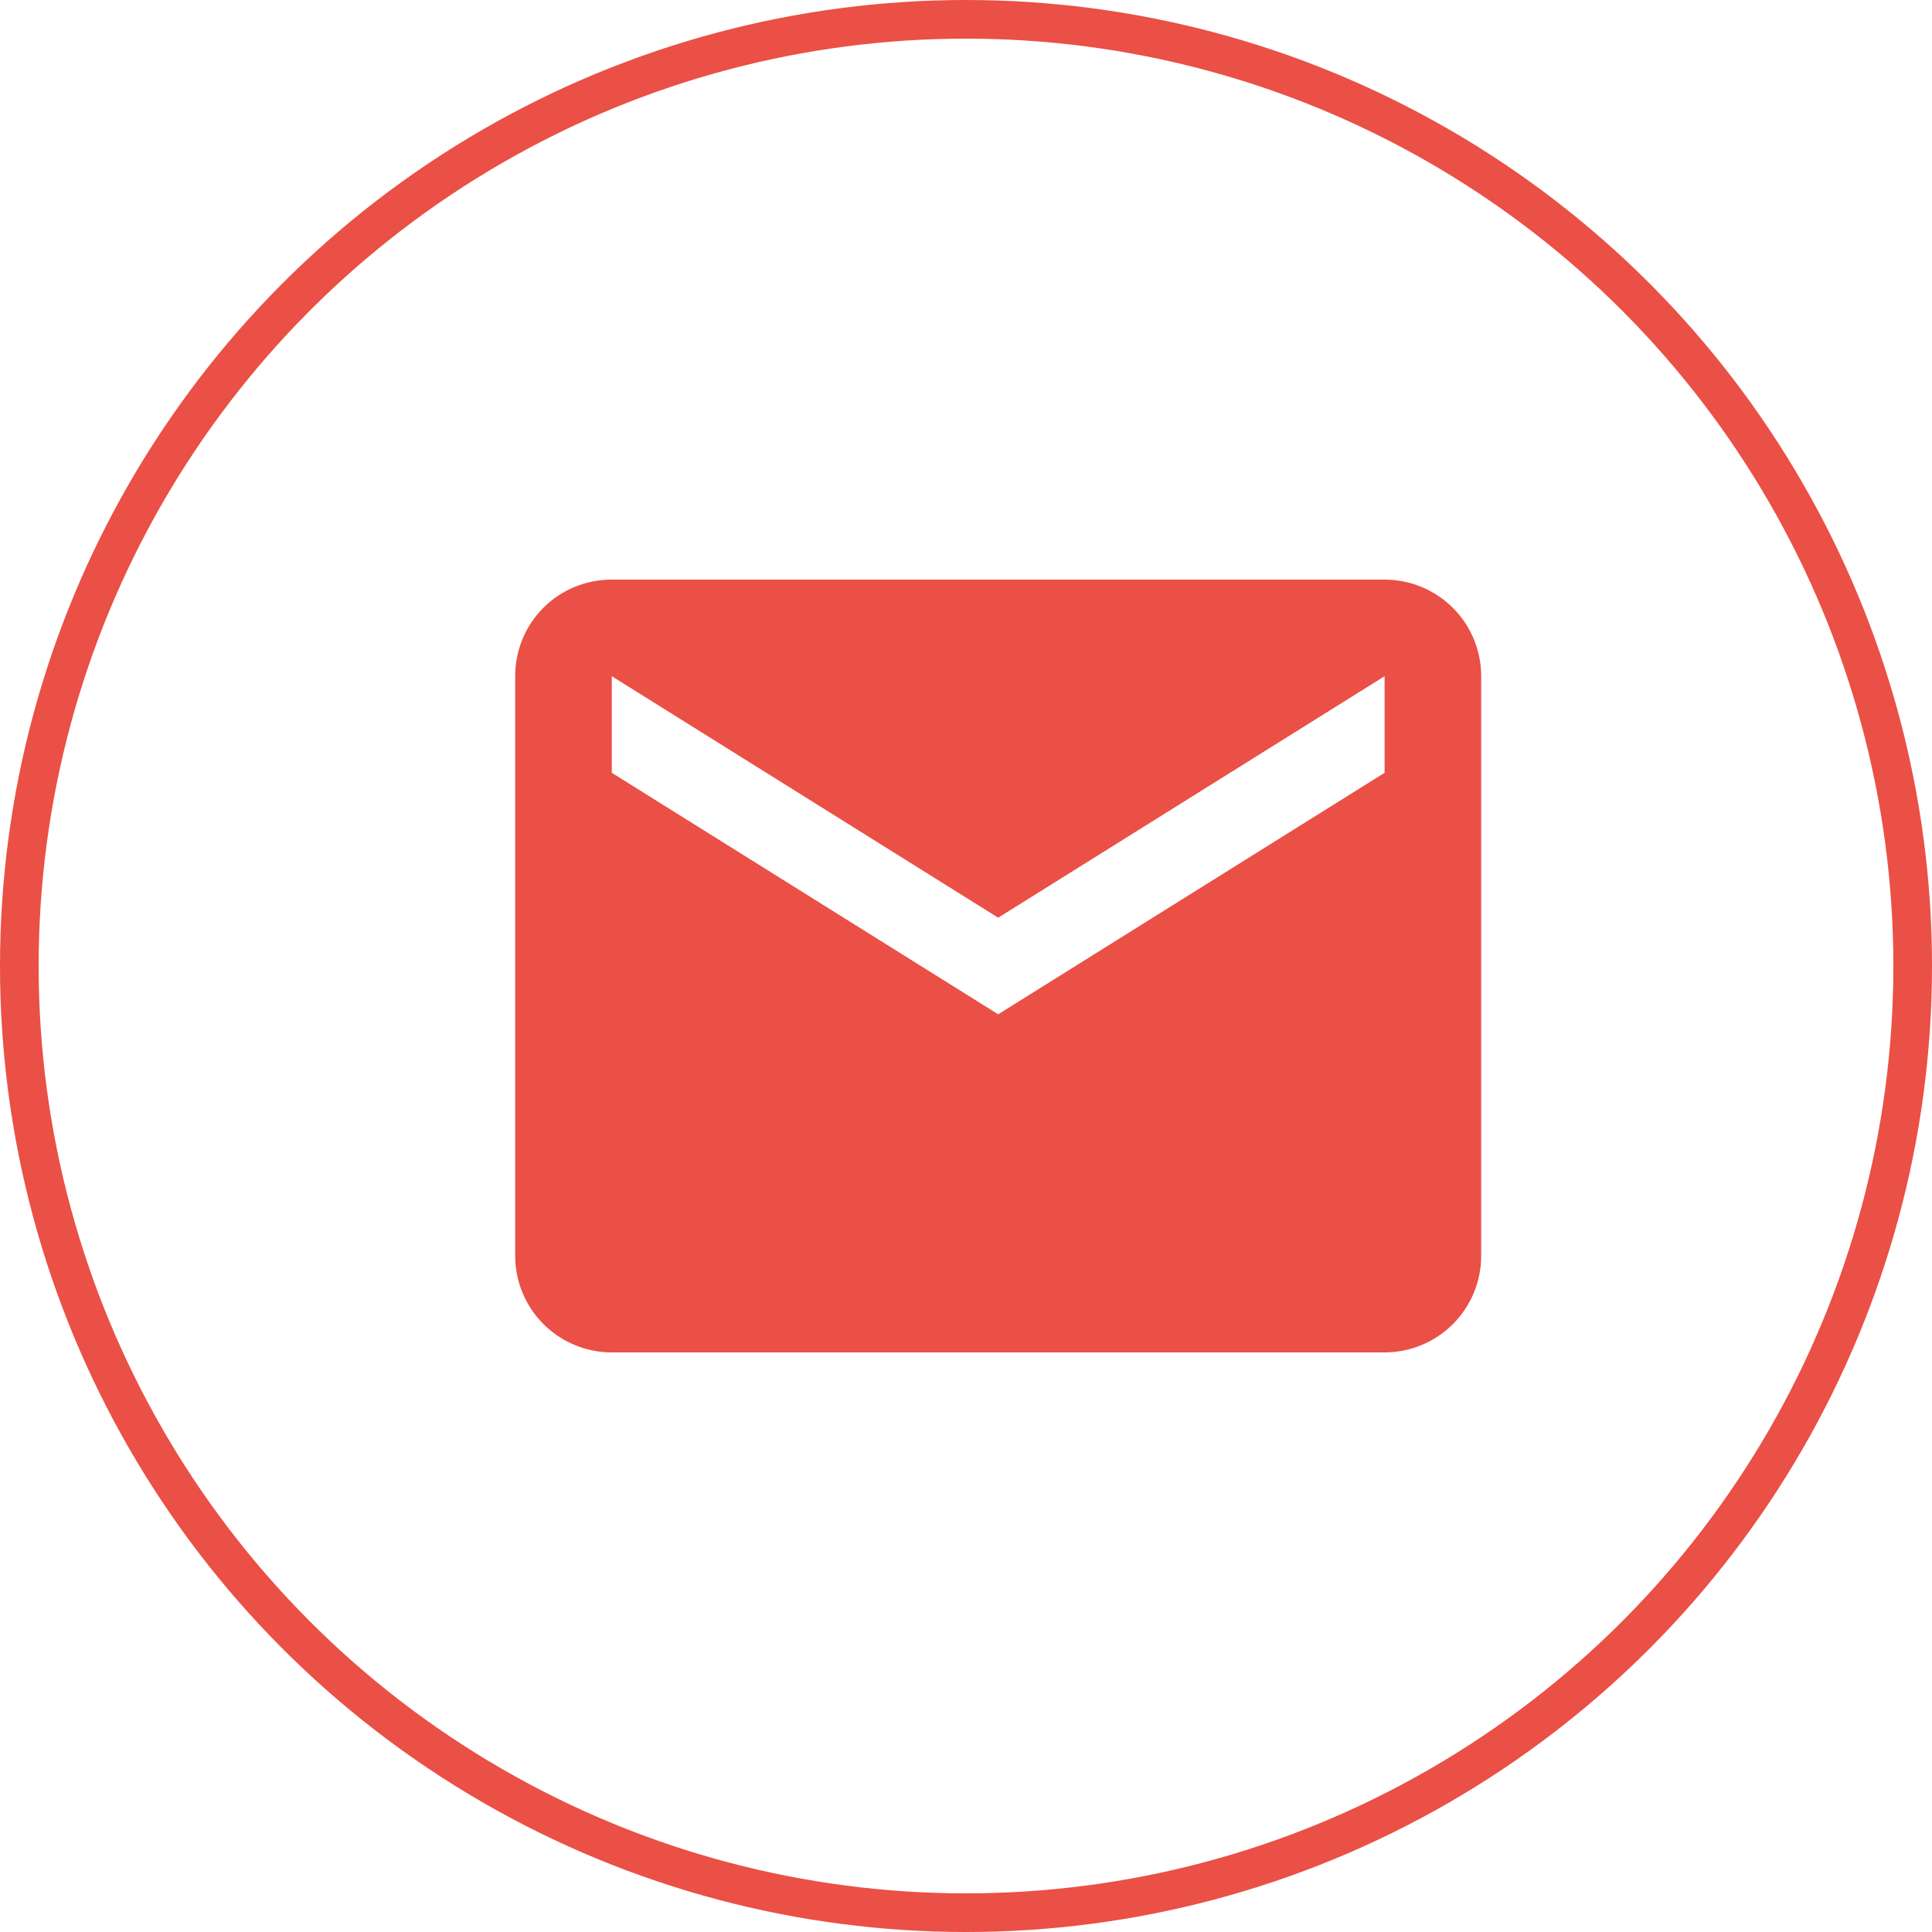
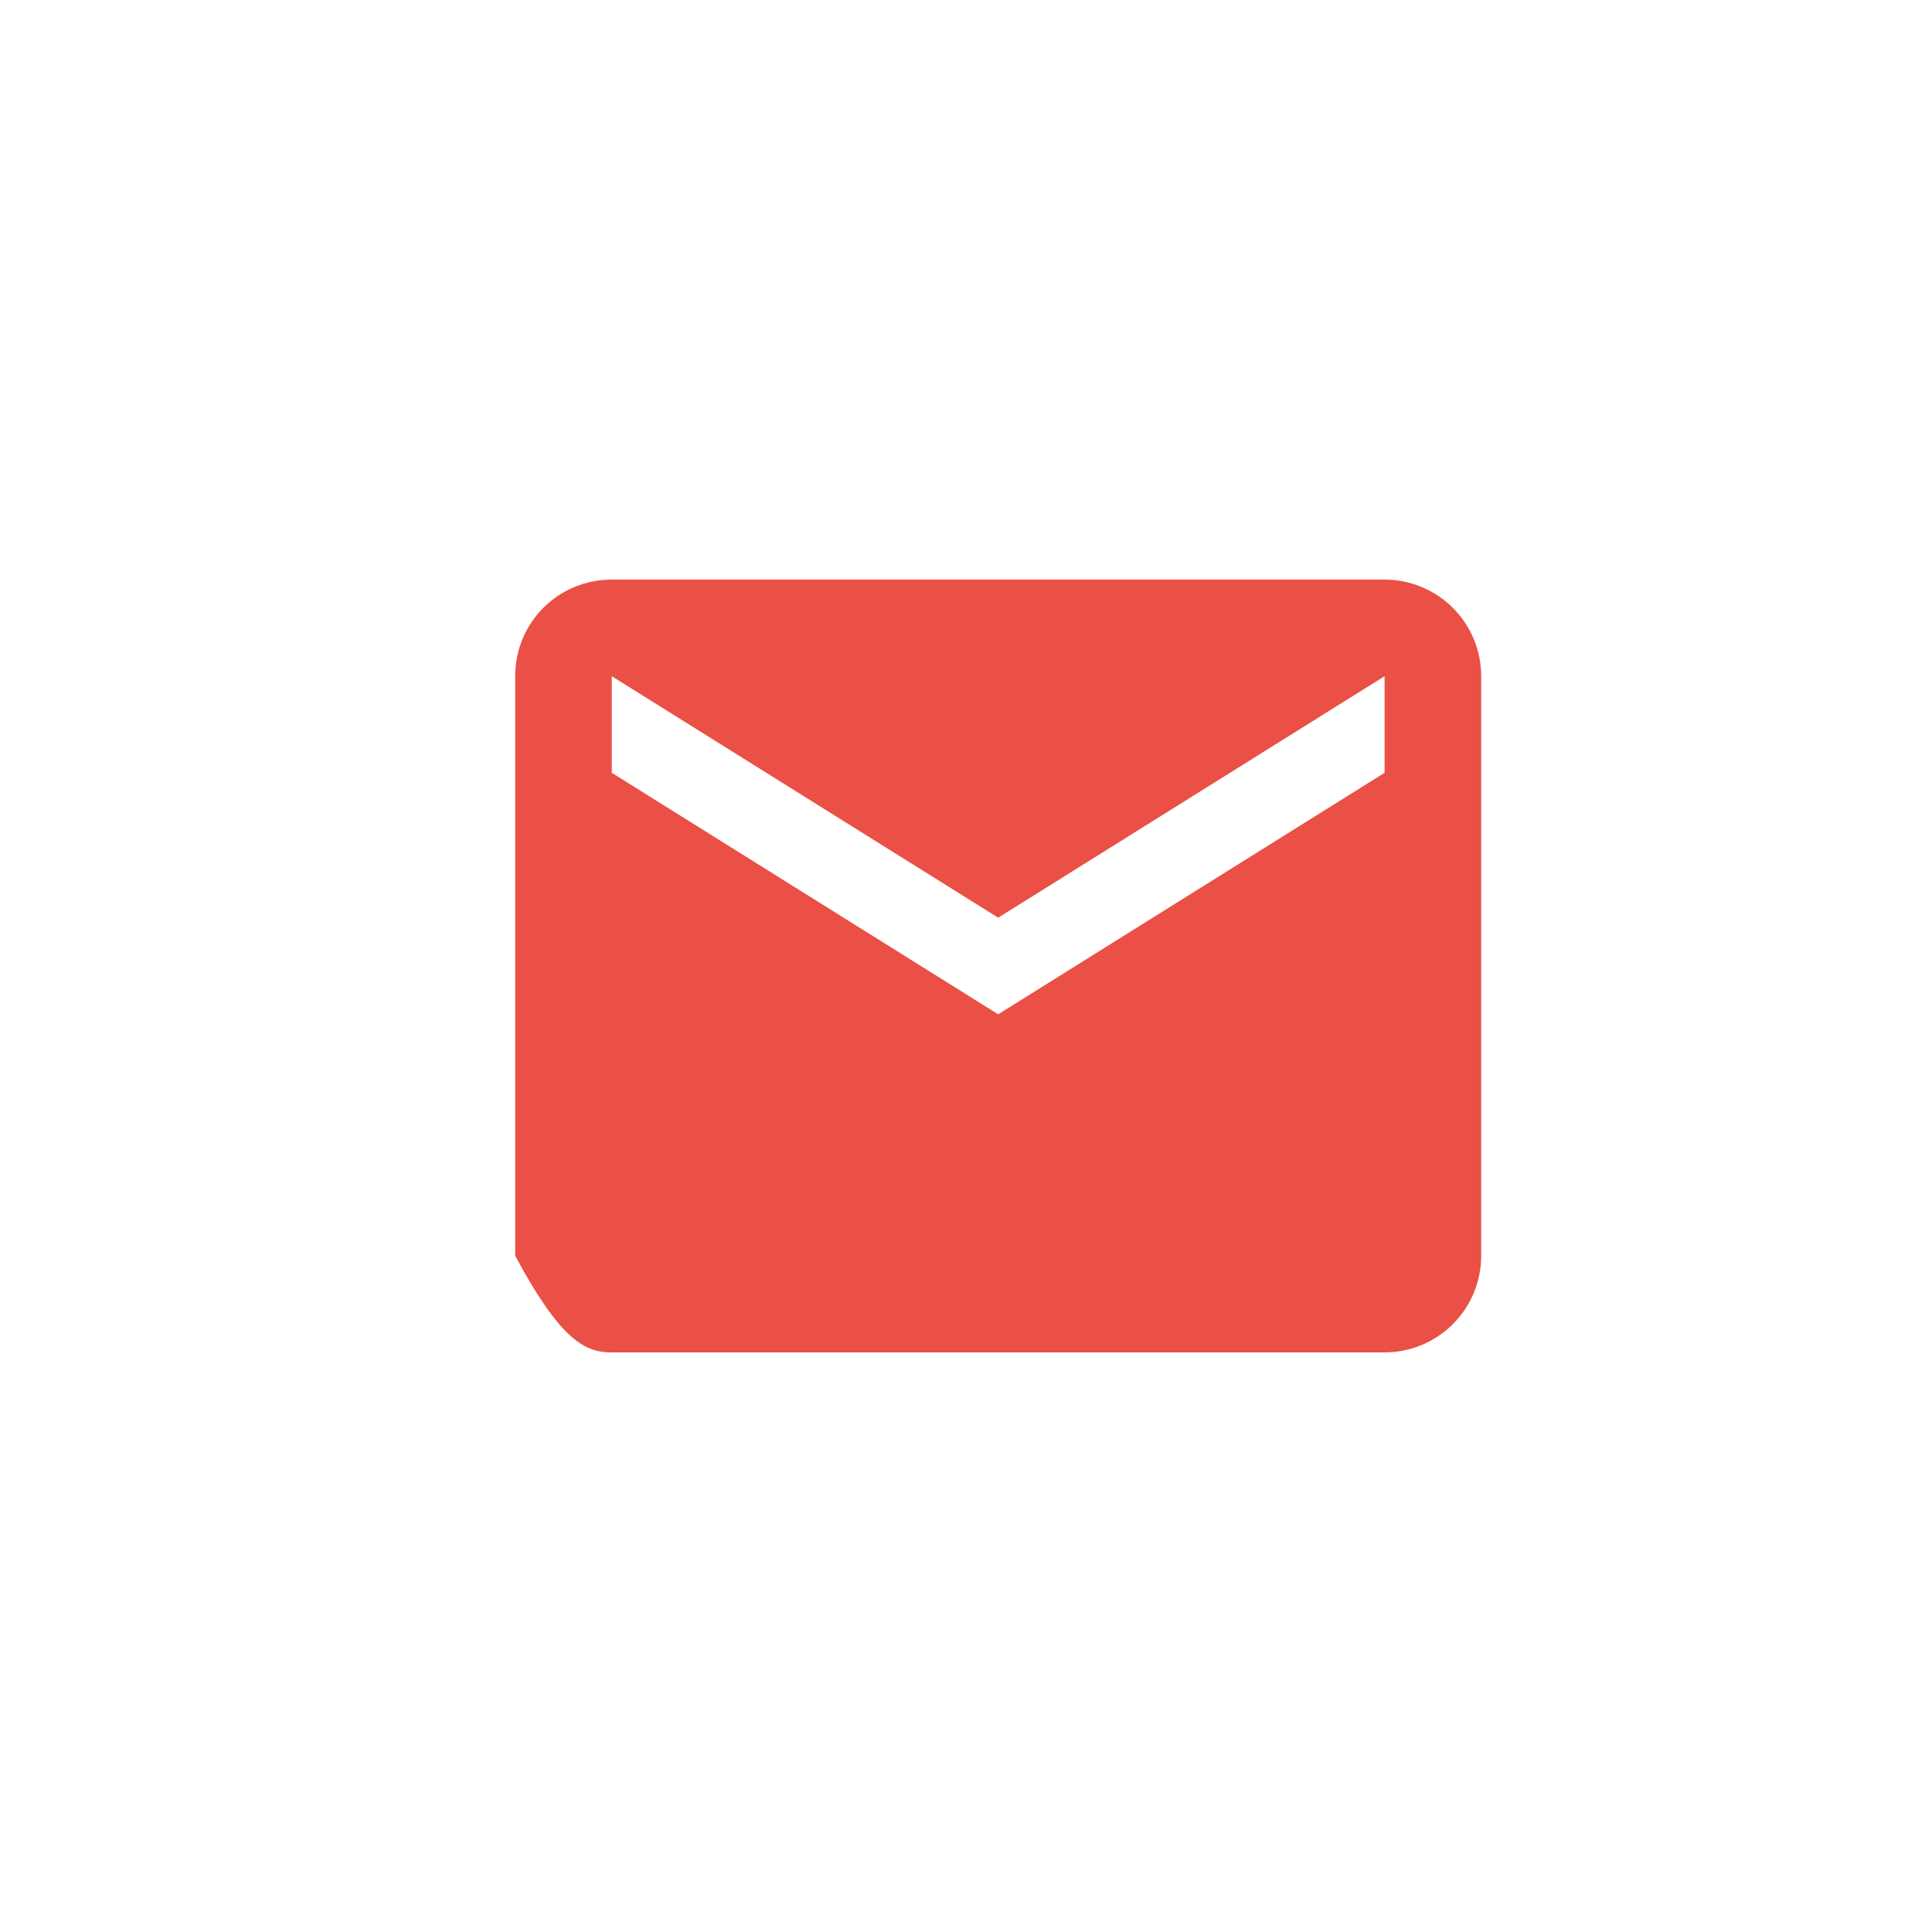
<svg xmlns="http://www.w3.org/2000/svg" width="50" height="50" viewBox="0 0 50 50" fill="none">
-   <path d="M35.833 20L25.833 26.25L15.833 20V17.5L25.833 23.75L35.833 17.5M35.833 15H15.833C14.445 15 13.333 16.113 13.333 17.5V32.5C13.333 33.163 13.596 33.799 14.065 34.268C14.534 34.737 15.17 35 15.833 35H35.833C36.496 35 37.132 34.737 37.601 34.268C38.07 33.799 38.333 33.163 38.333 32.5V17.5C38.333 16.837 38.07 16.201 37.601 15.732C37.132 15.264 36.496 15 35.833 15V15Z" fill="#EA5045" />
-   <circle cx="25" cy="25" r="24.5" stroke="#EA5045" />
+   <path d="M35.833 20L25.833 26.25L15.833 20V17.5L25.833 23.75L35.833 17.5M35.833 15H15.833C14.445 15 13.333 16.113 13.333 17.5V32.5C14.534 34.737 15.17 35 15.833 35H35.833C36.496 35 37.132 34.737 37.601 34.268C38.07 33.799 38.333 33.163 38.333 32.5V17.5C38.333 16.837 38.07 16.201 37.601 15.732C37.132 15.264 36.496 15 35.833 15V15Z" fill="#EA5045" />
</svg>